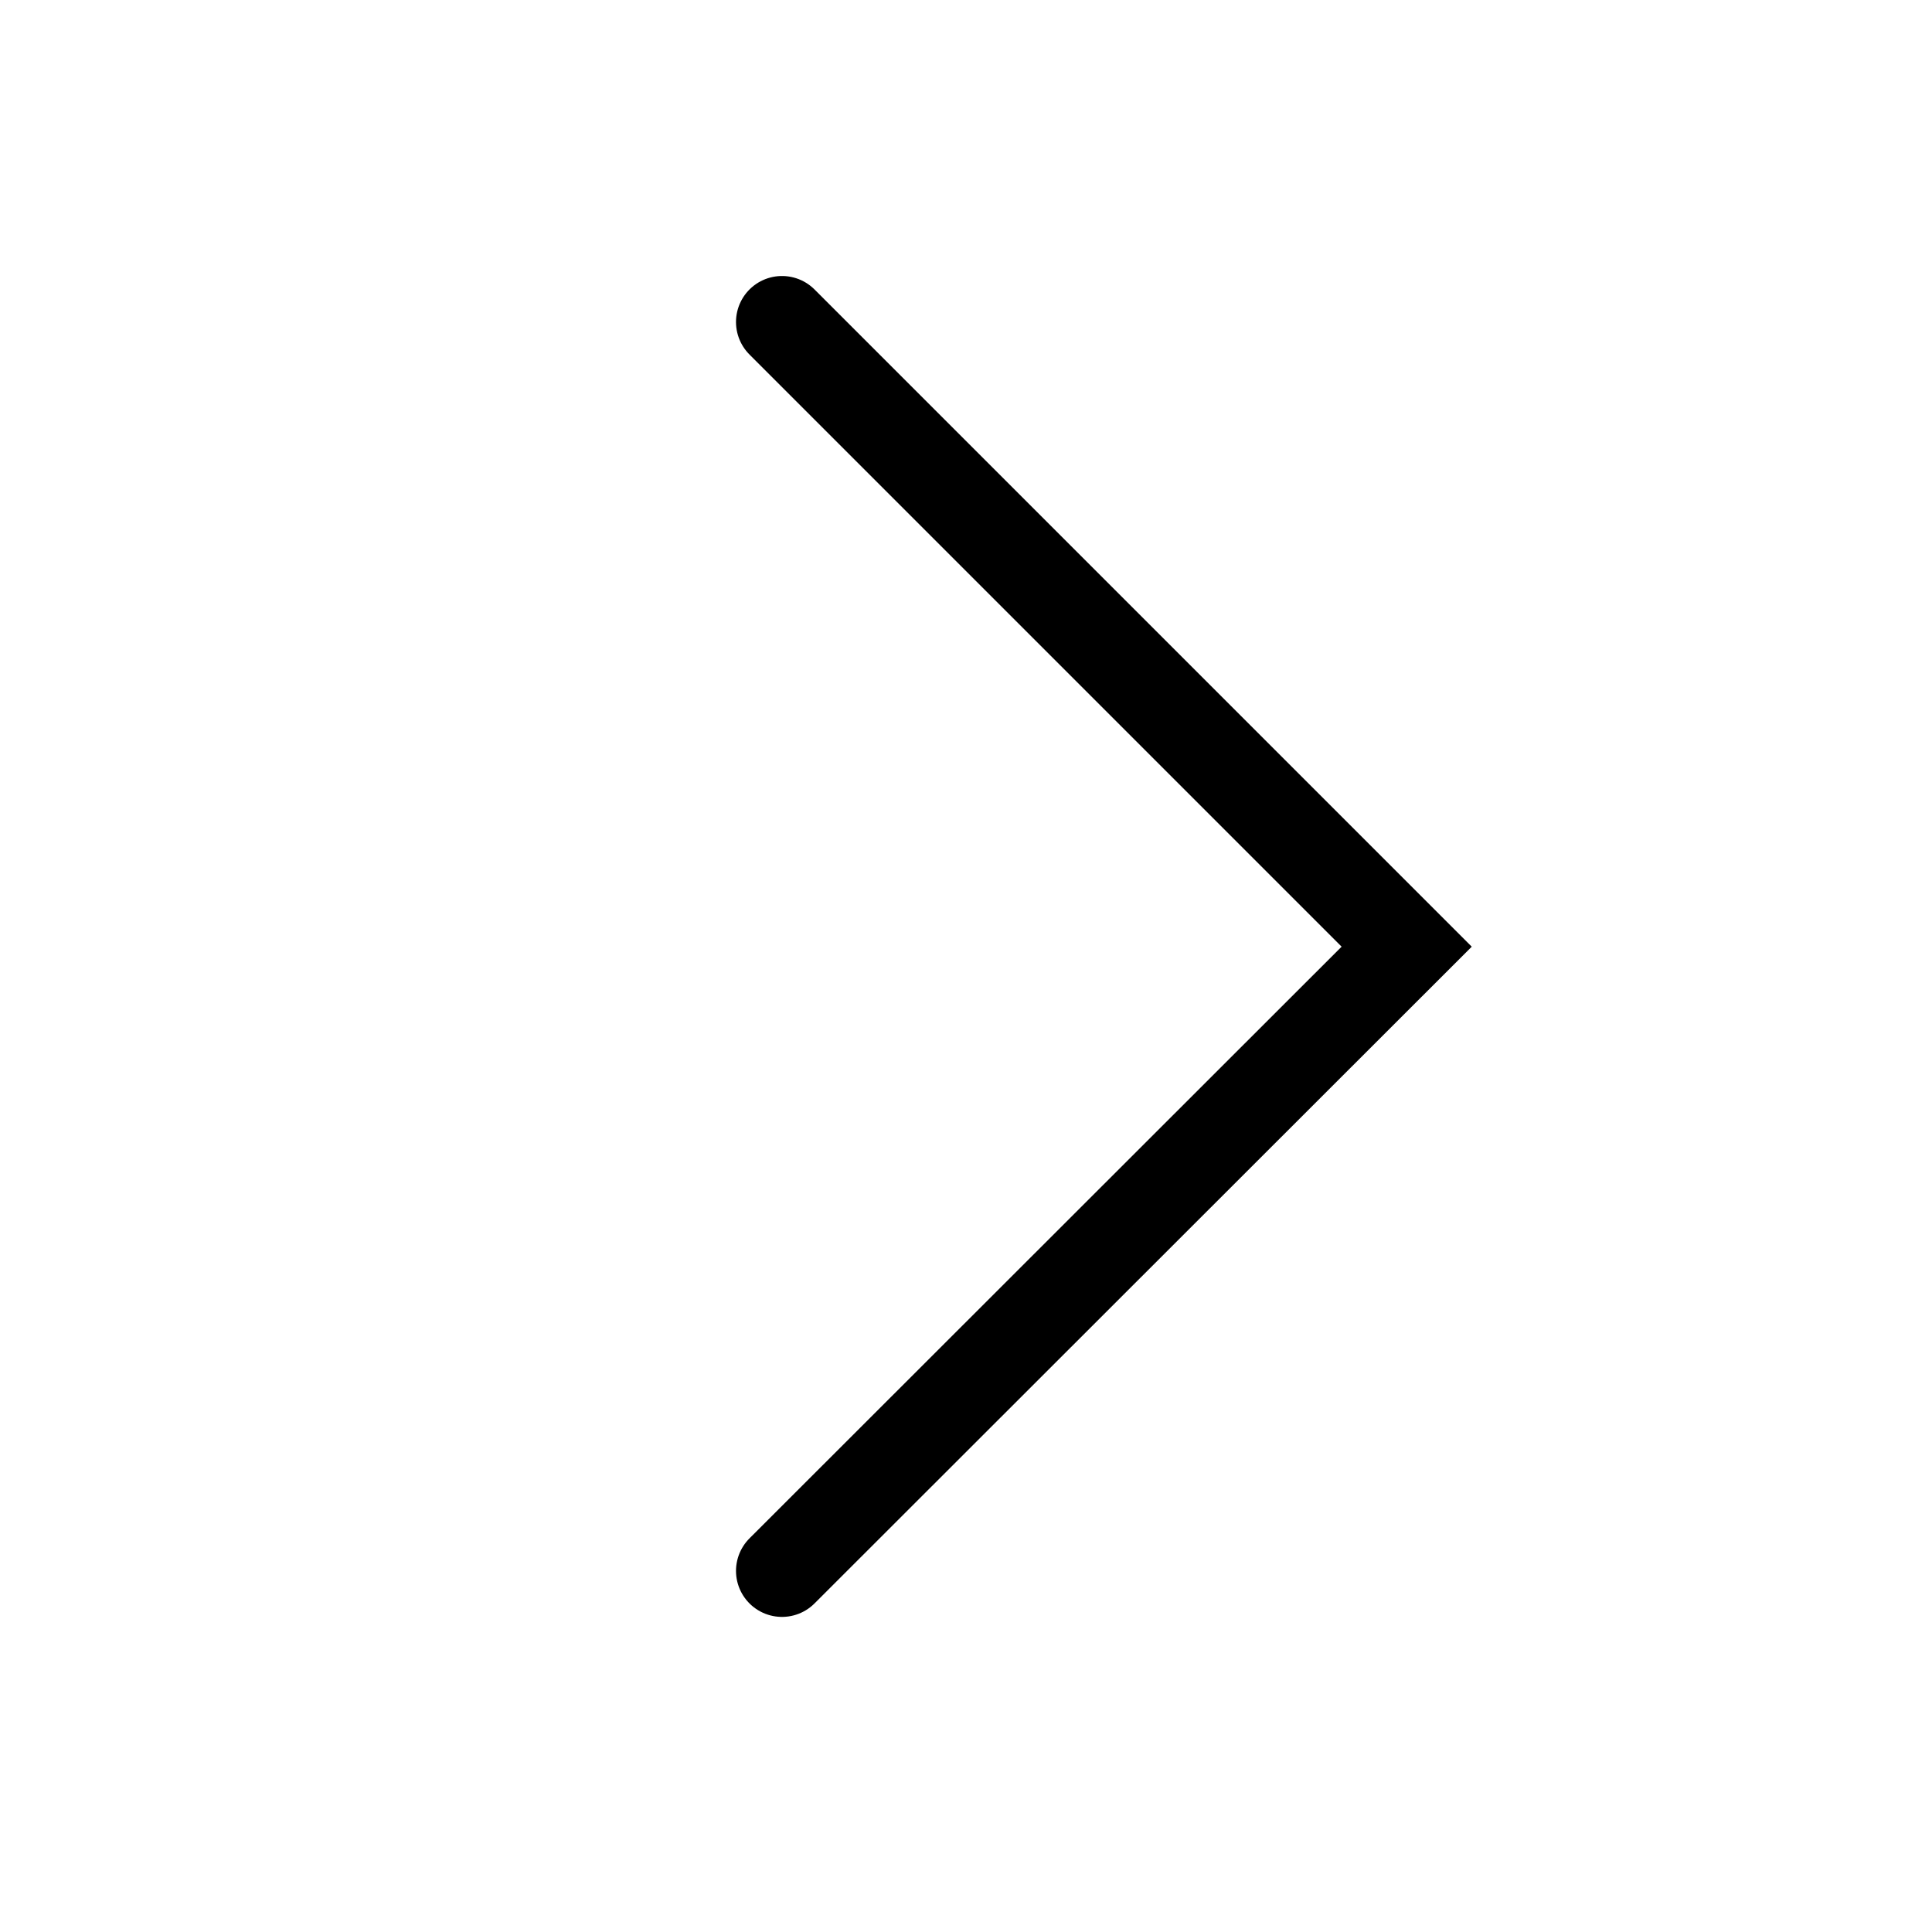
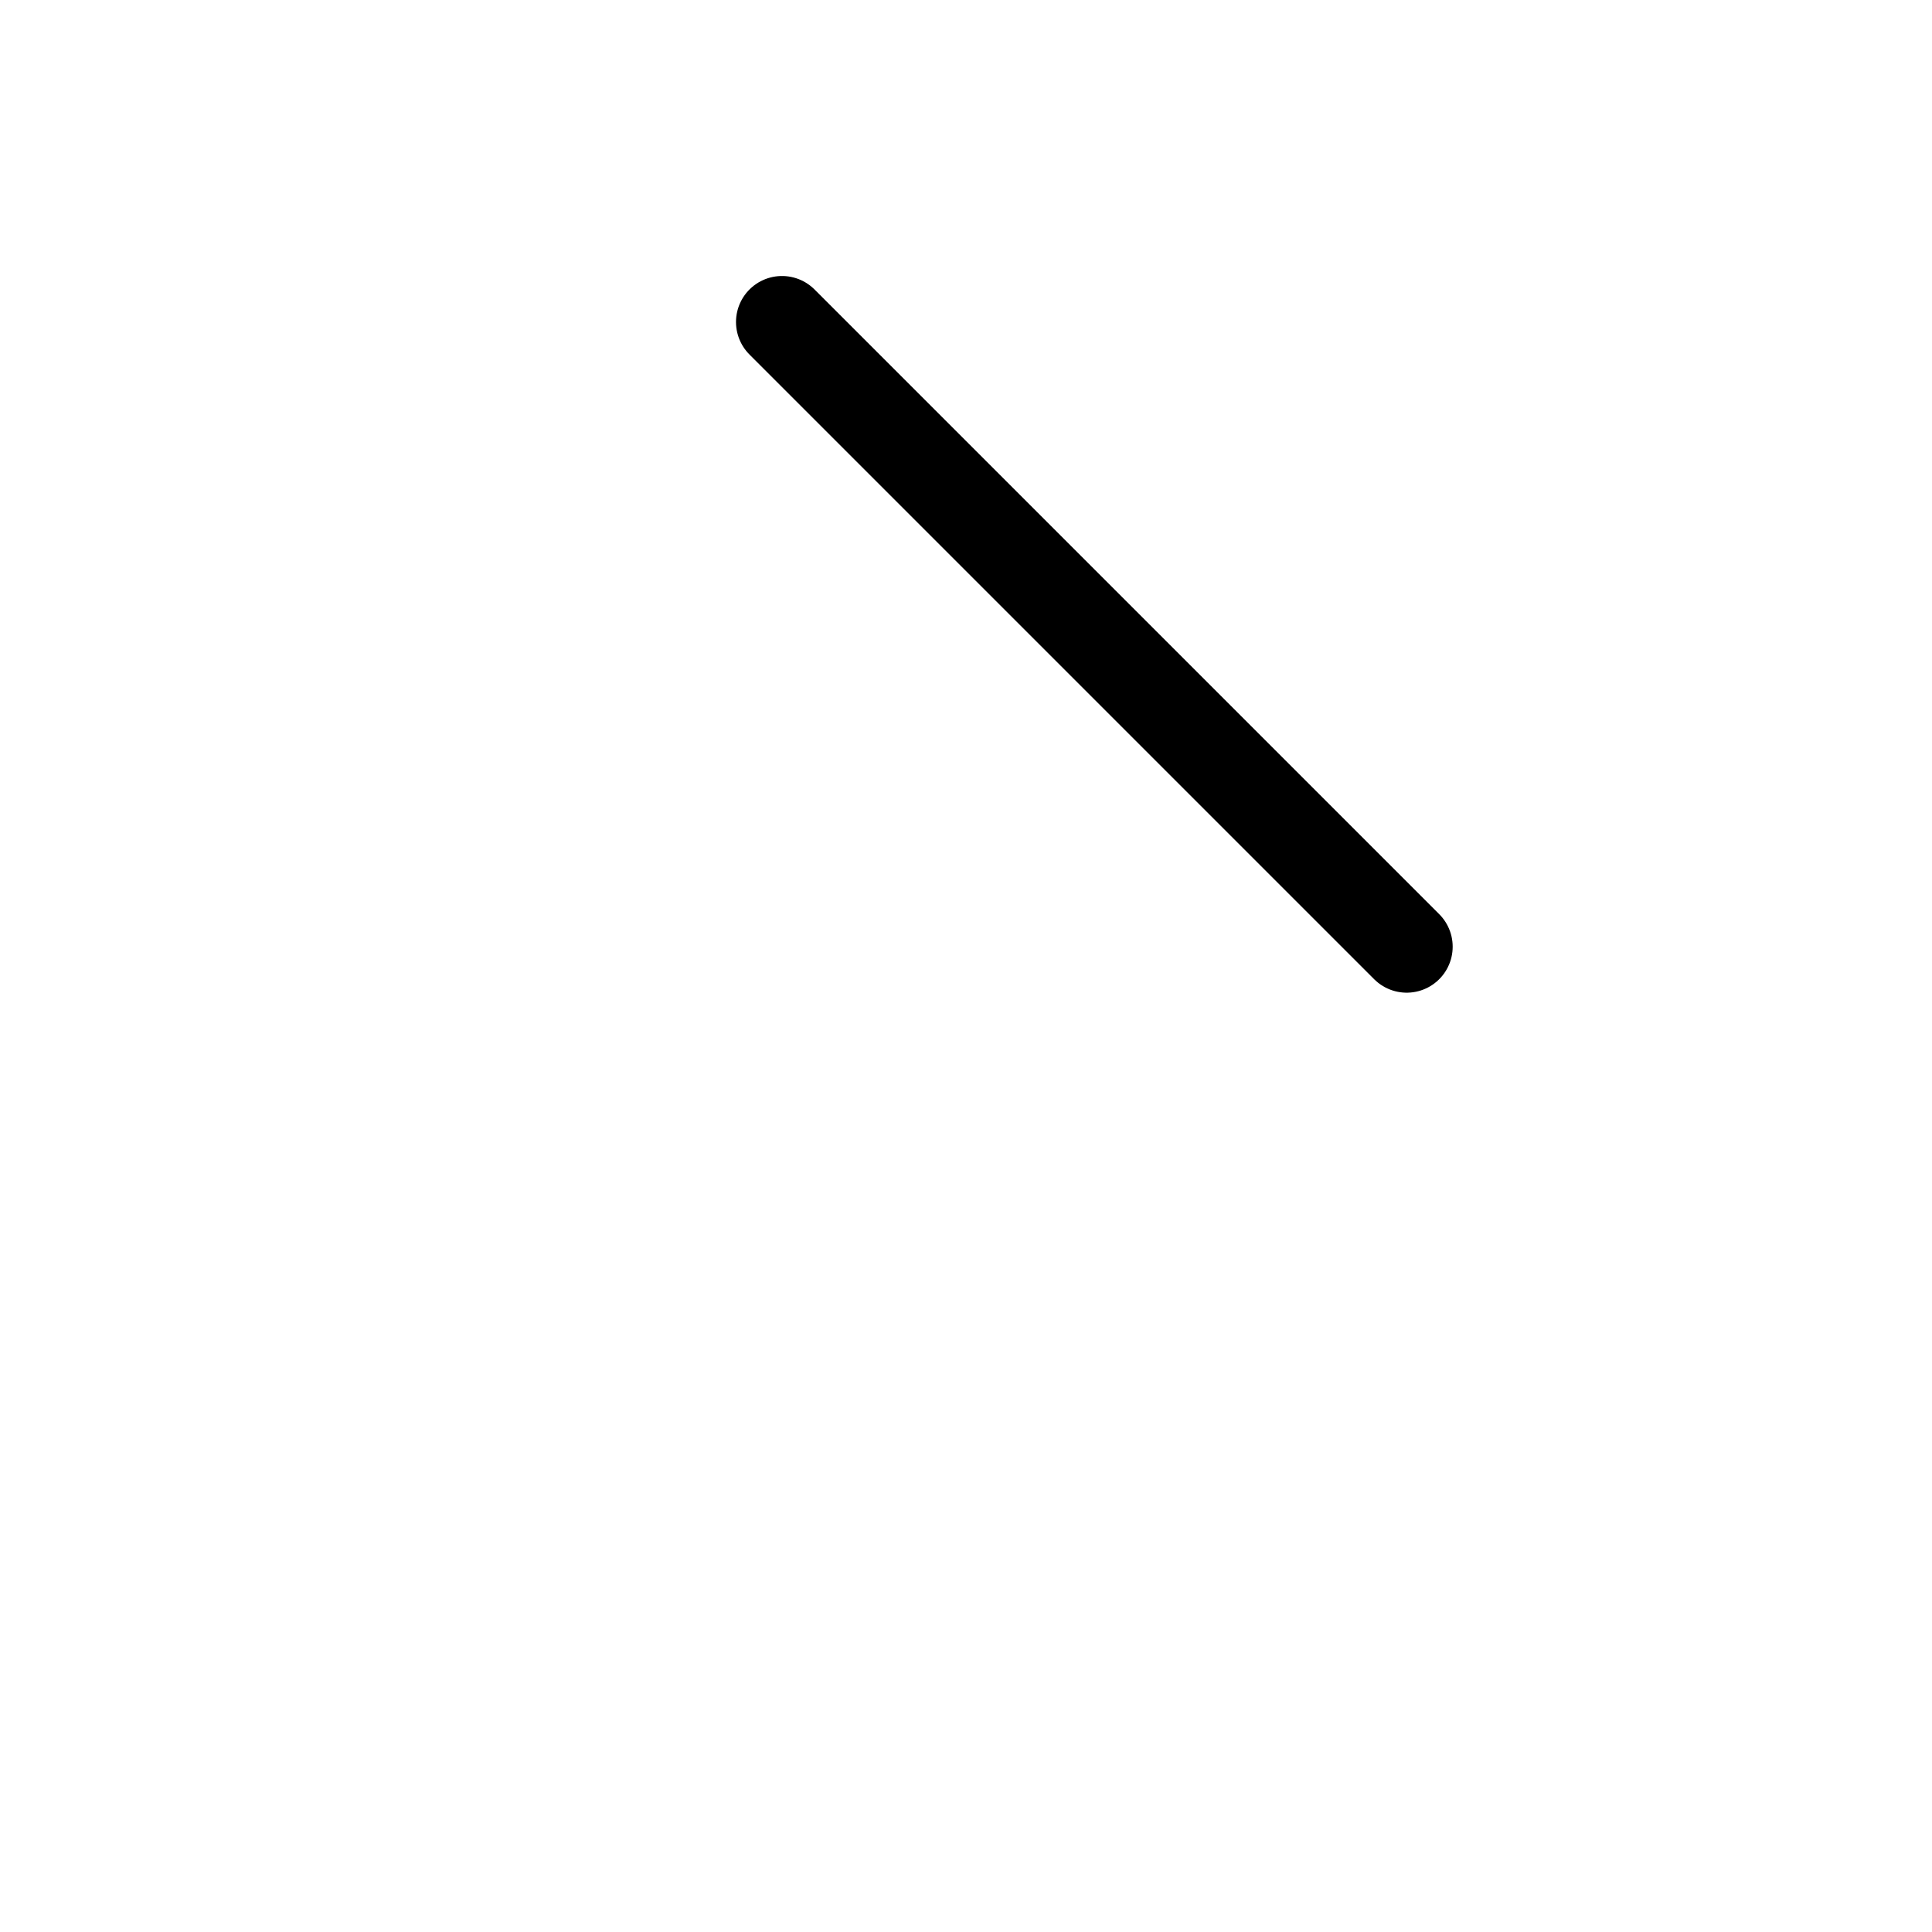
<svg xmlns="http://www.w3.org/2000/svg" width="42" height="42" viewBox="0 0 42 42" fill="none">
-   <path d="M17 7L30.58 20.58L17 34.15" stroke="black" stroke-width="2" stroke-miterlimit="10" stroke-linecap="round" />
+   <path d="M17 7L30.58 20.58" stroke="black" stroke-width="2" stroke-miterlimit="10" stroke-linecap="round" />
</svg>